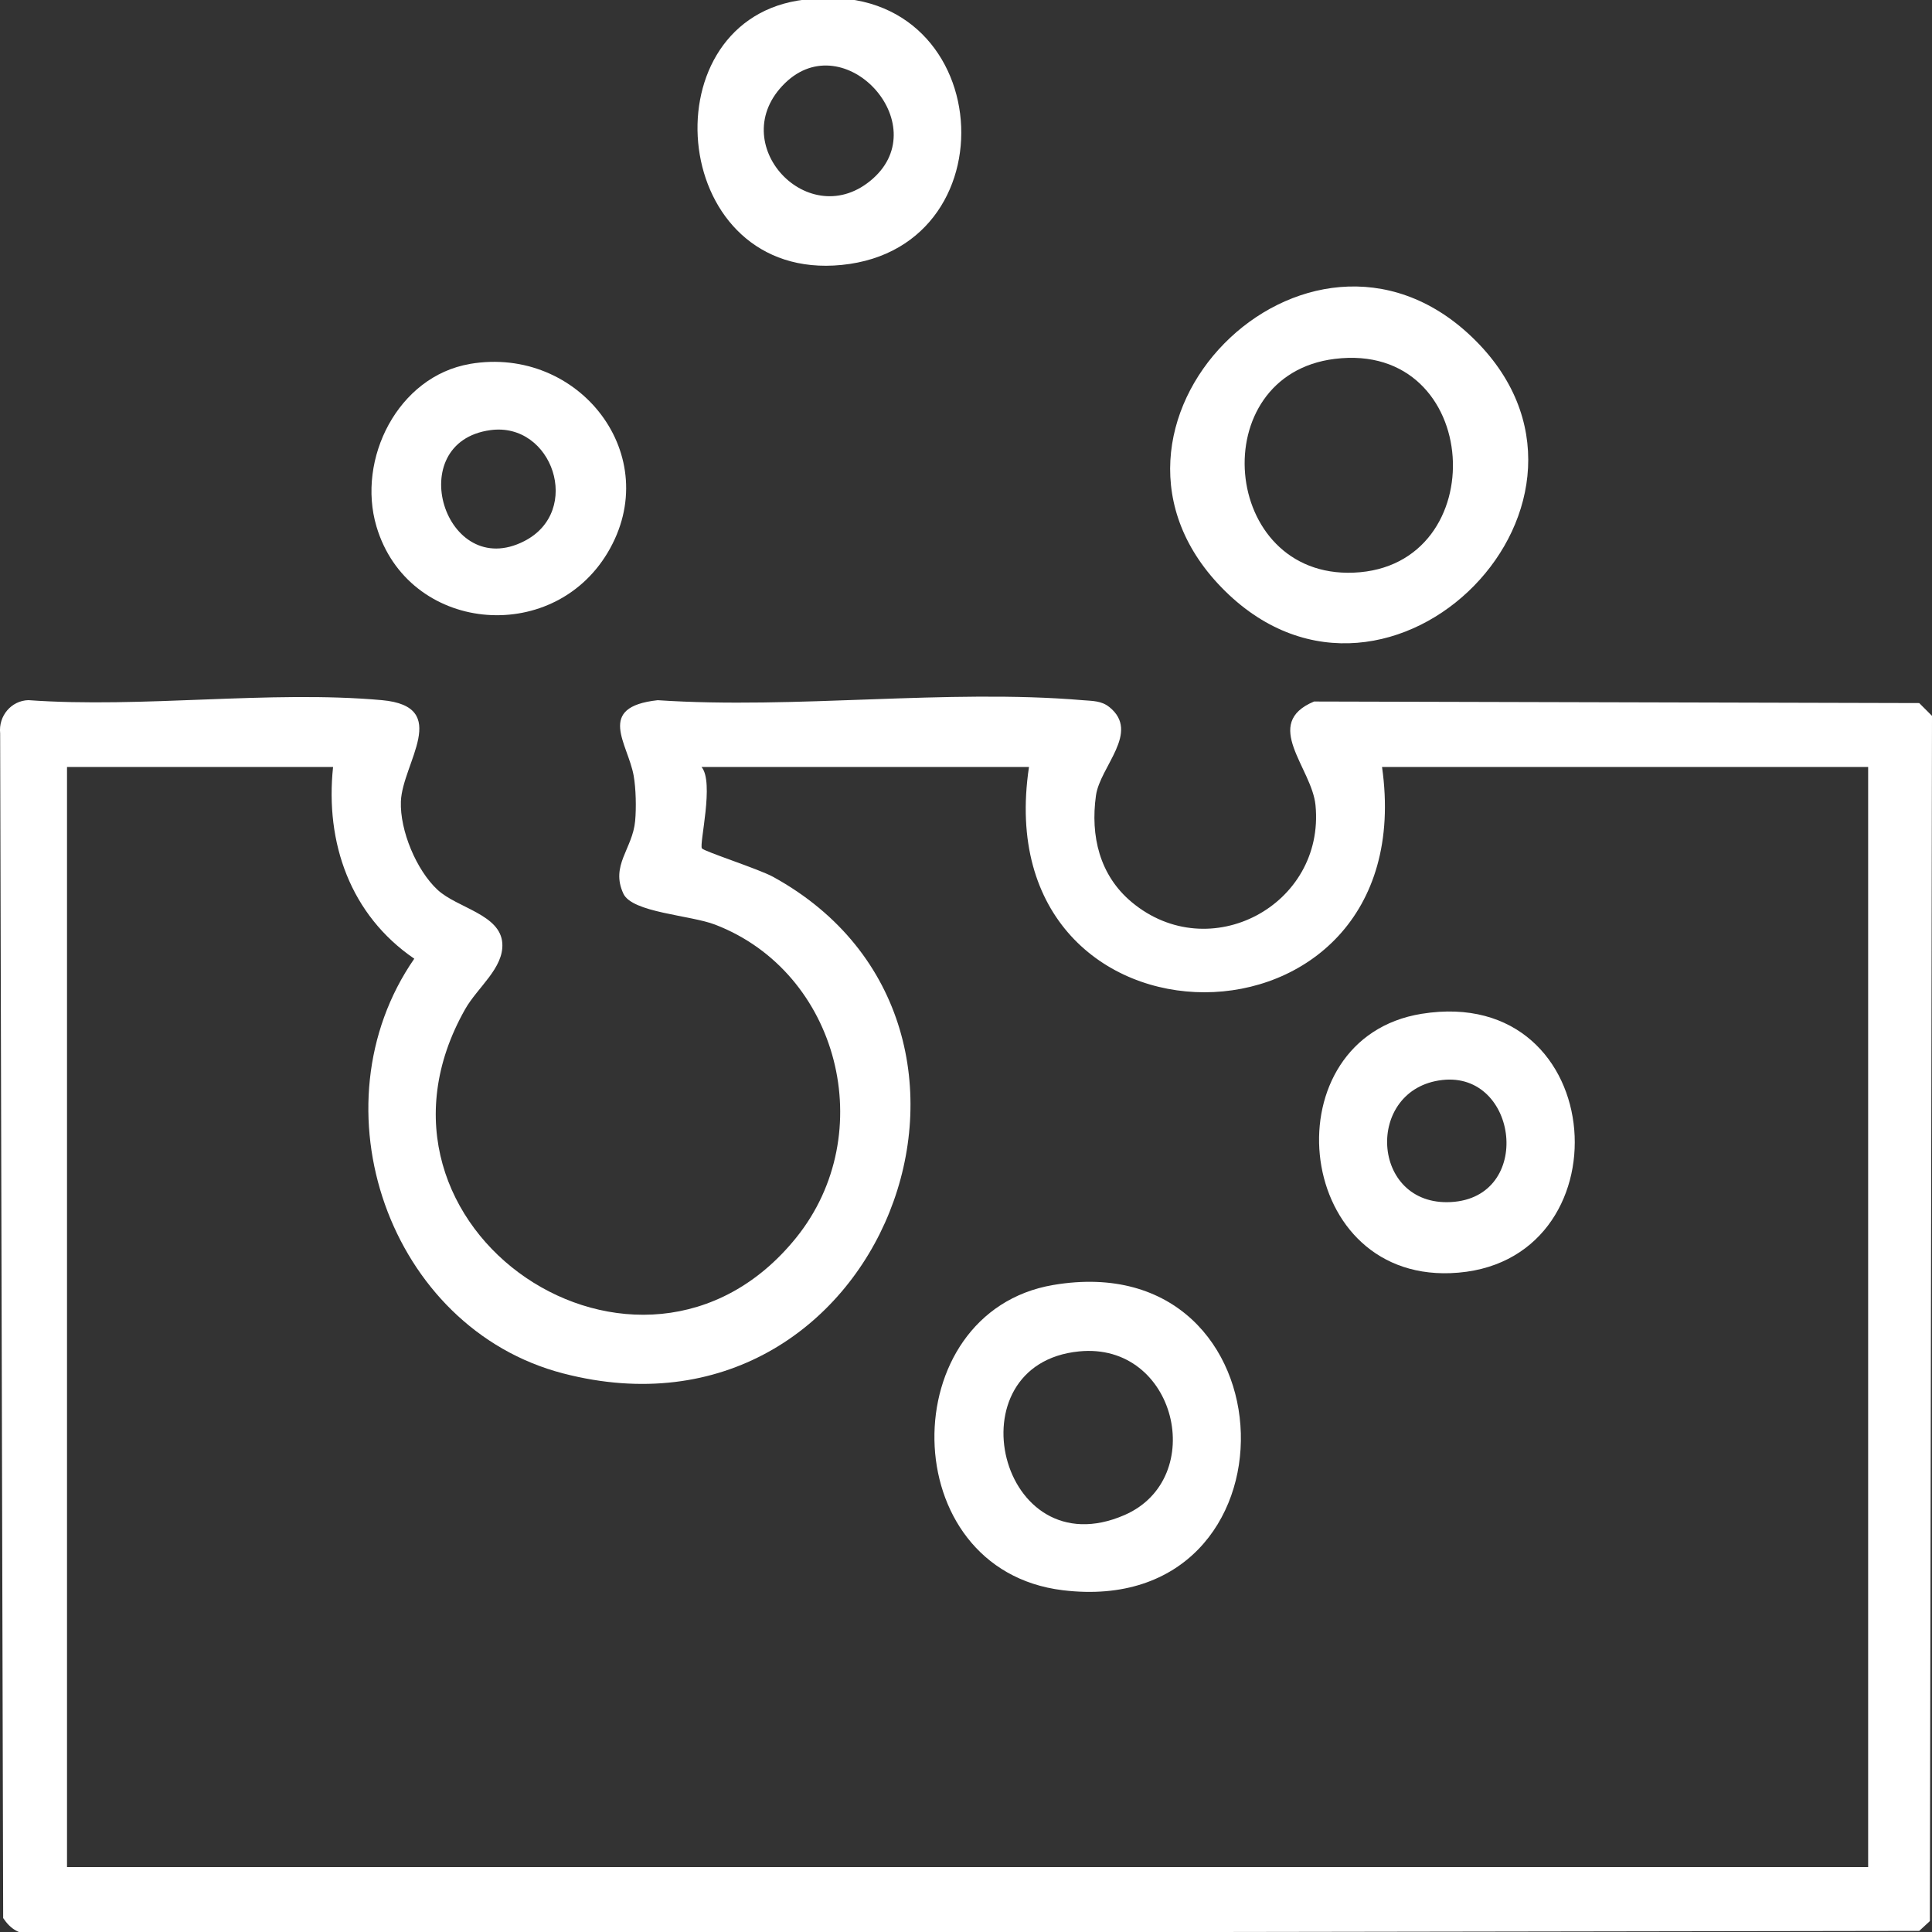
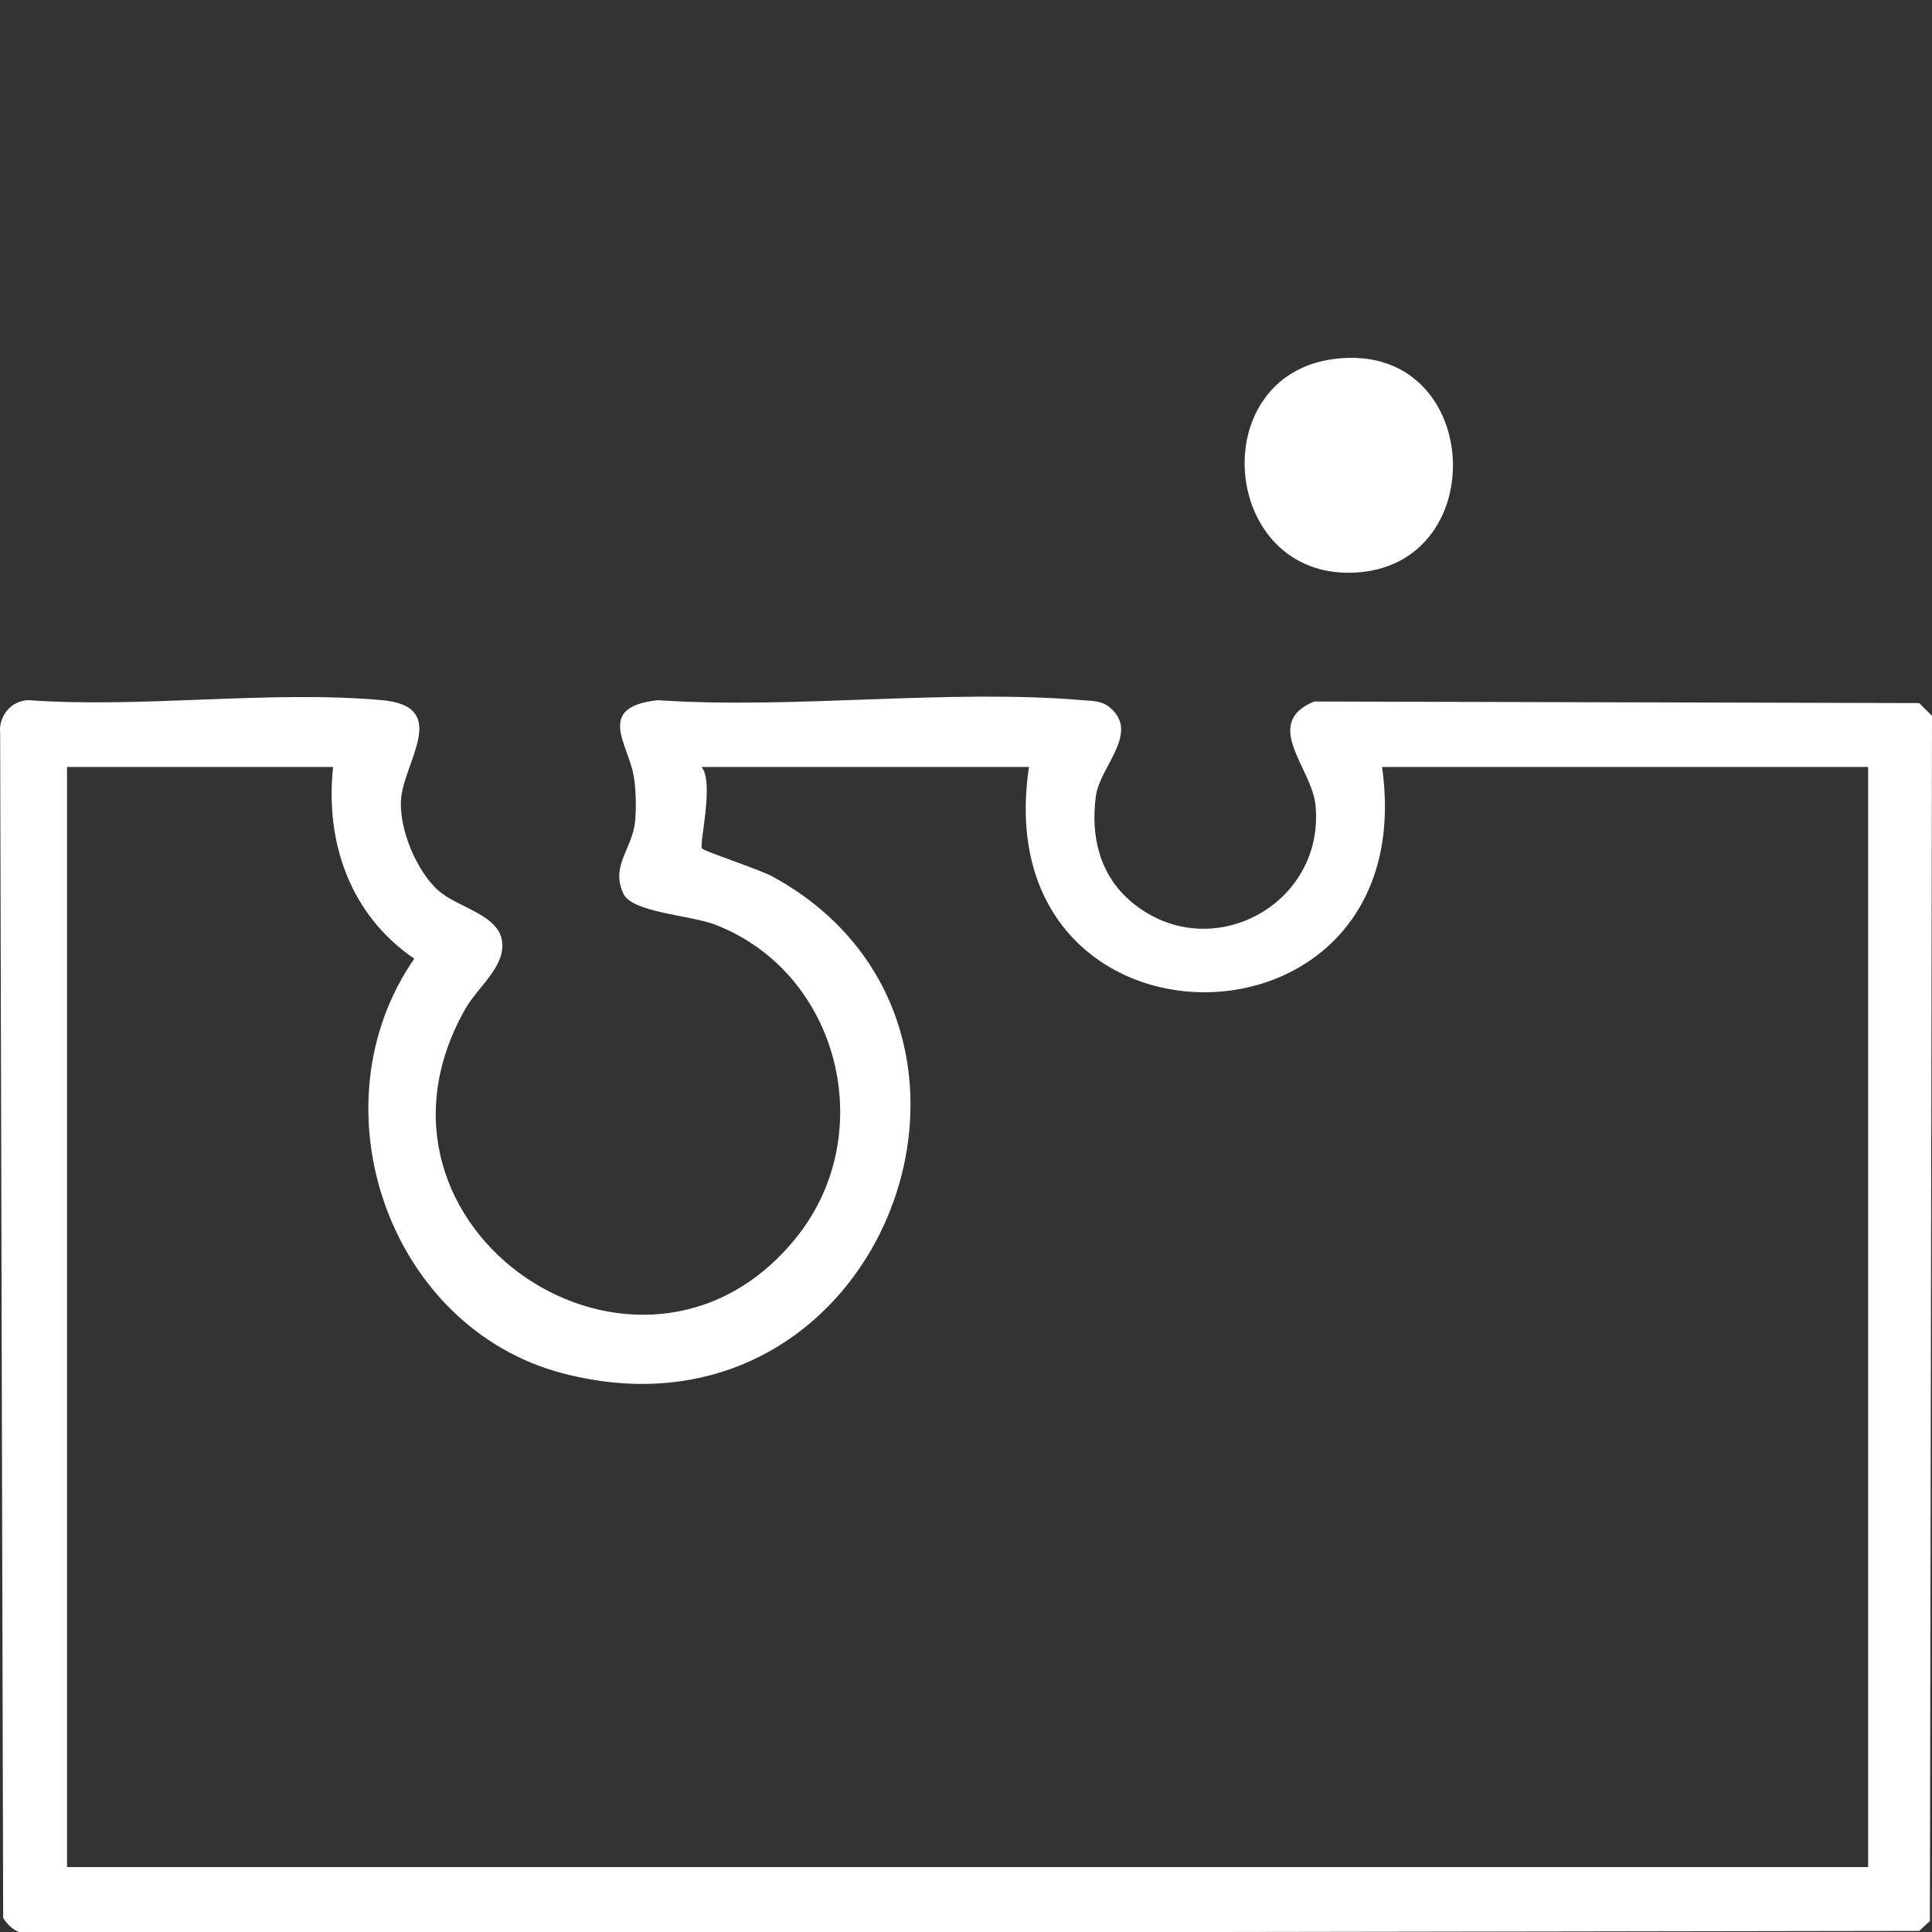
<svg xmlns="http://www.w3.org/2000/svg" id="Livello_1" data-name="Livello 1" viewBox="0 0 384 384">
  <rect x="0" y="0" width="384" height="384" fill="#333333" stroke="none" />
  <defs>
    <style>
      .cls-1 {
        fill: #fff;
      }
    </style>
  </defs>
  <path class="cls-1" d="M220.5,140.54c6.21,5.02-1.86,11.79-2.67,17.58-1.12,8.03.71,15.85,7.11,21.19,15.43,12.87,38.44.64,36.53-19.25-.71-7.45-10.76-16.25-.29-20.63l120.28.31,2.54,2.54-.42,239.55-2.12,1.95-374.81.59c-2.71.28-4.59-.99-6.02-3.14L.03,145.76c-.36-3.46,2.2-6.49,5.6-6.6,22.67,1.64,47.93-2,70.27,0,13.96,1.26,4.06,12.52,3.78,20.14-.21,5.75,3.07,13.66,7.31,17.58,3.91,3.6,12.5,4.87,12.85,10.63.3,4.91-4.92,8.72-7.38,13.06-24.72,43.63,35,83.59,65.78,45.44,16.68-20.67,8.55-52.74-16.1-62.23-4.93-1.9-16.49-2.38-18.24-6.16-2.61-5.63,1.83-8.87,2.34-14.45.24-2.57.16-6.42-.29-8.97-1.12-6.41-7.63-13.67,4.77-15.03,27.35,1.83,57.49-2.28,84.5,0,1.89.16,3.69.09,5.26,1.36ZM66.2,152.44H13.32v218.66h357.99v-218.66h-96.62c8.46,59.66-79.16,59.76-70.17,0h-65.09c2.59,3-.5,15.36.08,16.18.44.62,11.32,4.1,14.17,5.67,53.88,29.65,21.66,115.14-41.74,98.69-34.69-9-49.92-53.1-29.6-82.43-12.7-8.69-17.74-23.03-16.14-38.11Z" />
-   <path class="cls-1" d="M243.52,117.5c-33.04-32.48,16.18-81.92,49.01-50.54,33.7,32.22-16.15,82.84-49.01,50.54ZM265.3,71.33c-26.09,3.21-22.7,43.56,3.74,42.49,28.02-1.14,25.72-46.12-3.74-42.49Z" />
-   <path class="cls-1" d="M158.49.13c39.2-6.61,44.1,49.03,8.8,52.53-33.99,3.38-38.78-47.48-8.8-52.53ZM156.05,16.5c-12.32,11.96,4.85,30.22,17.46,18.99,12.29-10.94-5.68-30.42-17.46-18.99Z" />
-   <path class="cls-1" d="M93.4,72.33c21.74-3.7,38.87,18.32,27.36,37.54-11.14,18.6-39.68,15.83-45.93-5.21-3.98-13.41,4.26-29.88,18.57-32.32ZM97.49,85.49c-17.65,2.38-9.07,30.16,6.72,22.06,11.65-5.97,5.59-23.72-6.72-22.06Z" />
-   <path class="cls-1" d="M209.34,255.4c48.44-8.22,50.35,66.55,1.9,60.67-33.68-4.09-33.72-55.27-1.9-60.67ZM214.48,268.6c-25.53,2.52-15.88,43.38,9.04,32.52,16.67-7.27,10.31-34.43-9.04-32.52Z" />
-   <path class="cls-1" d="M282.57,201.5c37.79-6.06,41.17,50.26,5.7,51.55-31.59,1.14-35.71-46.73-5.7-51.55ZM286.66,214.66c-15.44,1.76-14.3,25.12,1.72,24.26,16.46-.89,13.39-25.98-1.72-24.26Z" />
+   <path class="cls-1" d="M243.52,117.5ZM265.3,71.33c-26.09,3.21-22.7,43.56,3.74,42.49,28.02-1.14,25.72-46.12-3.74-42.49Z" />
</svg>